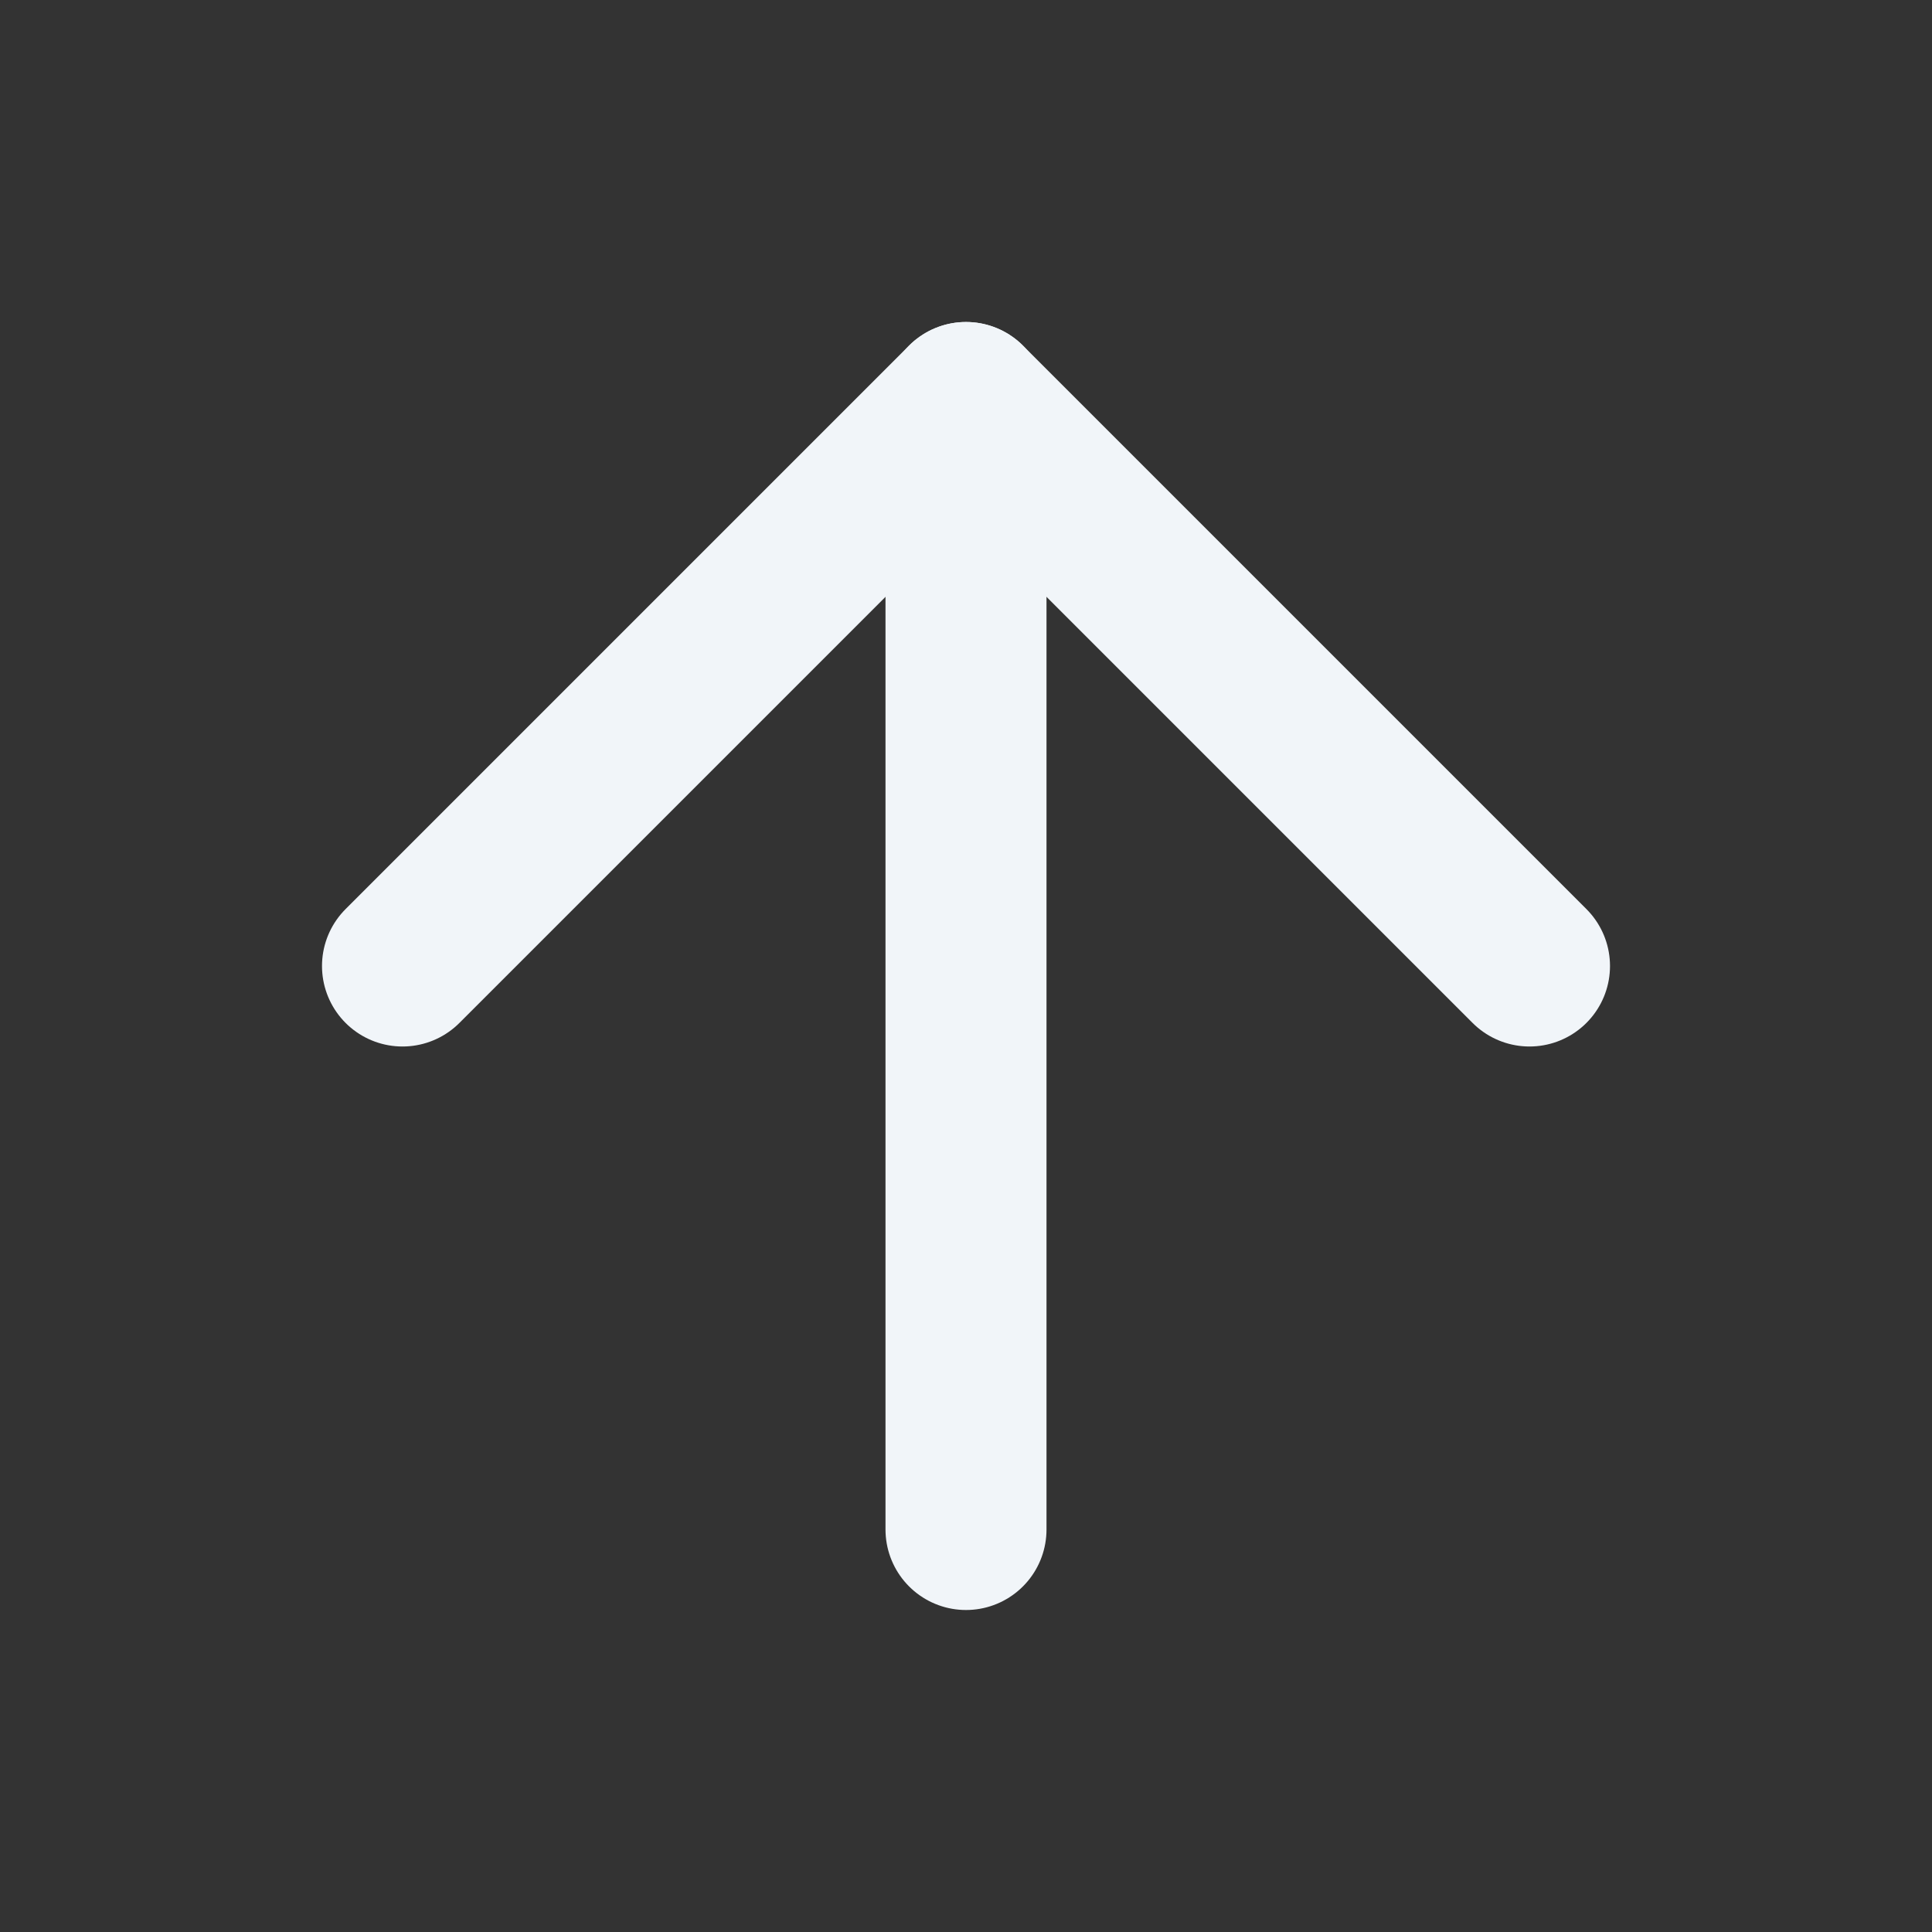
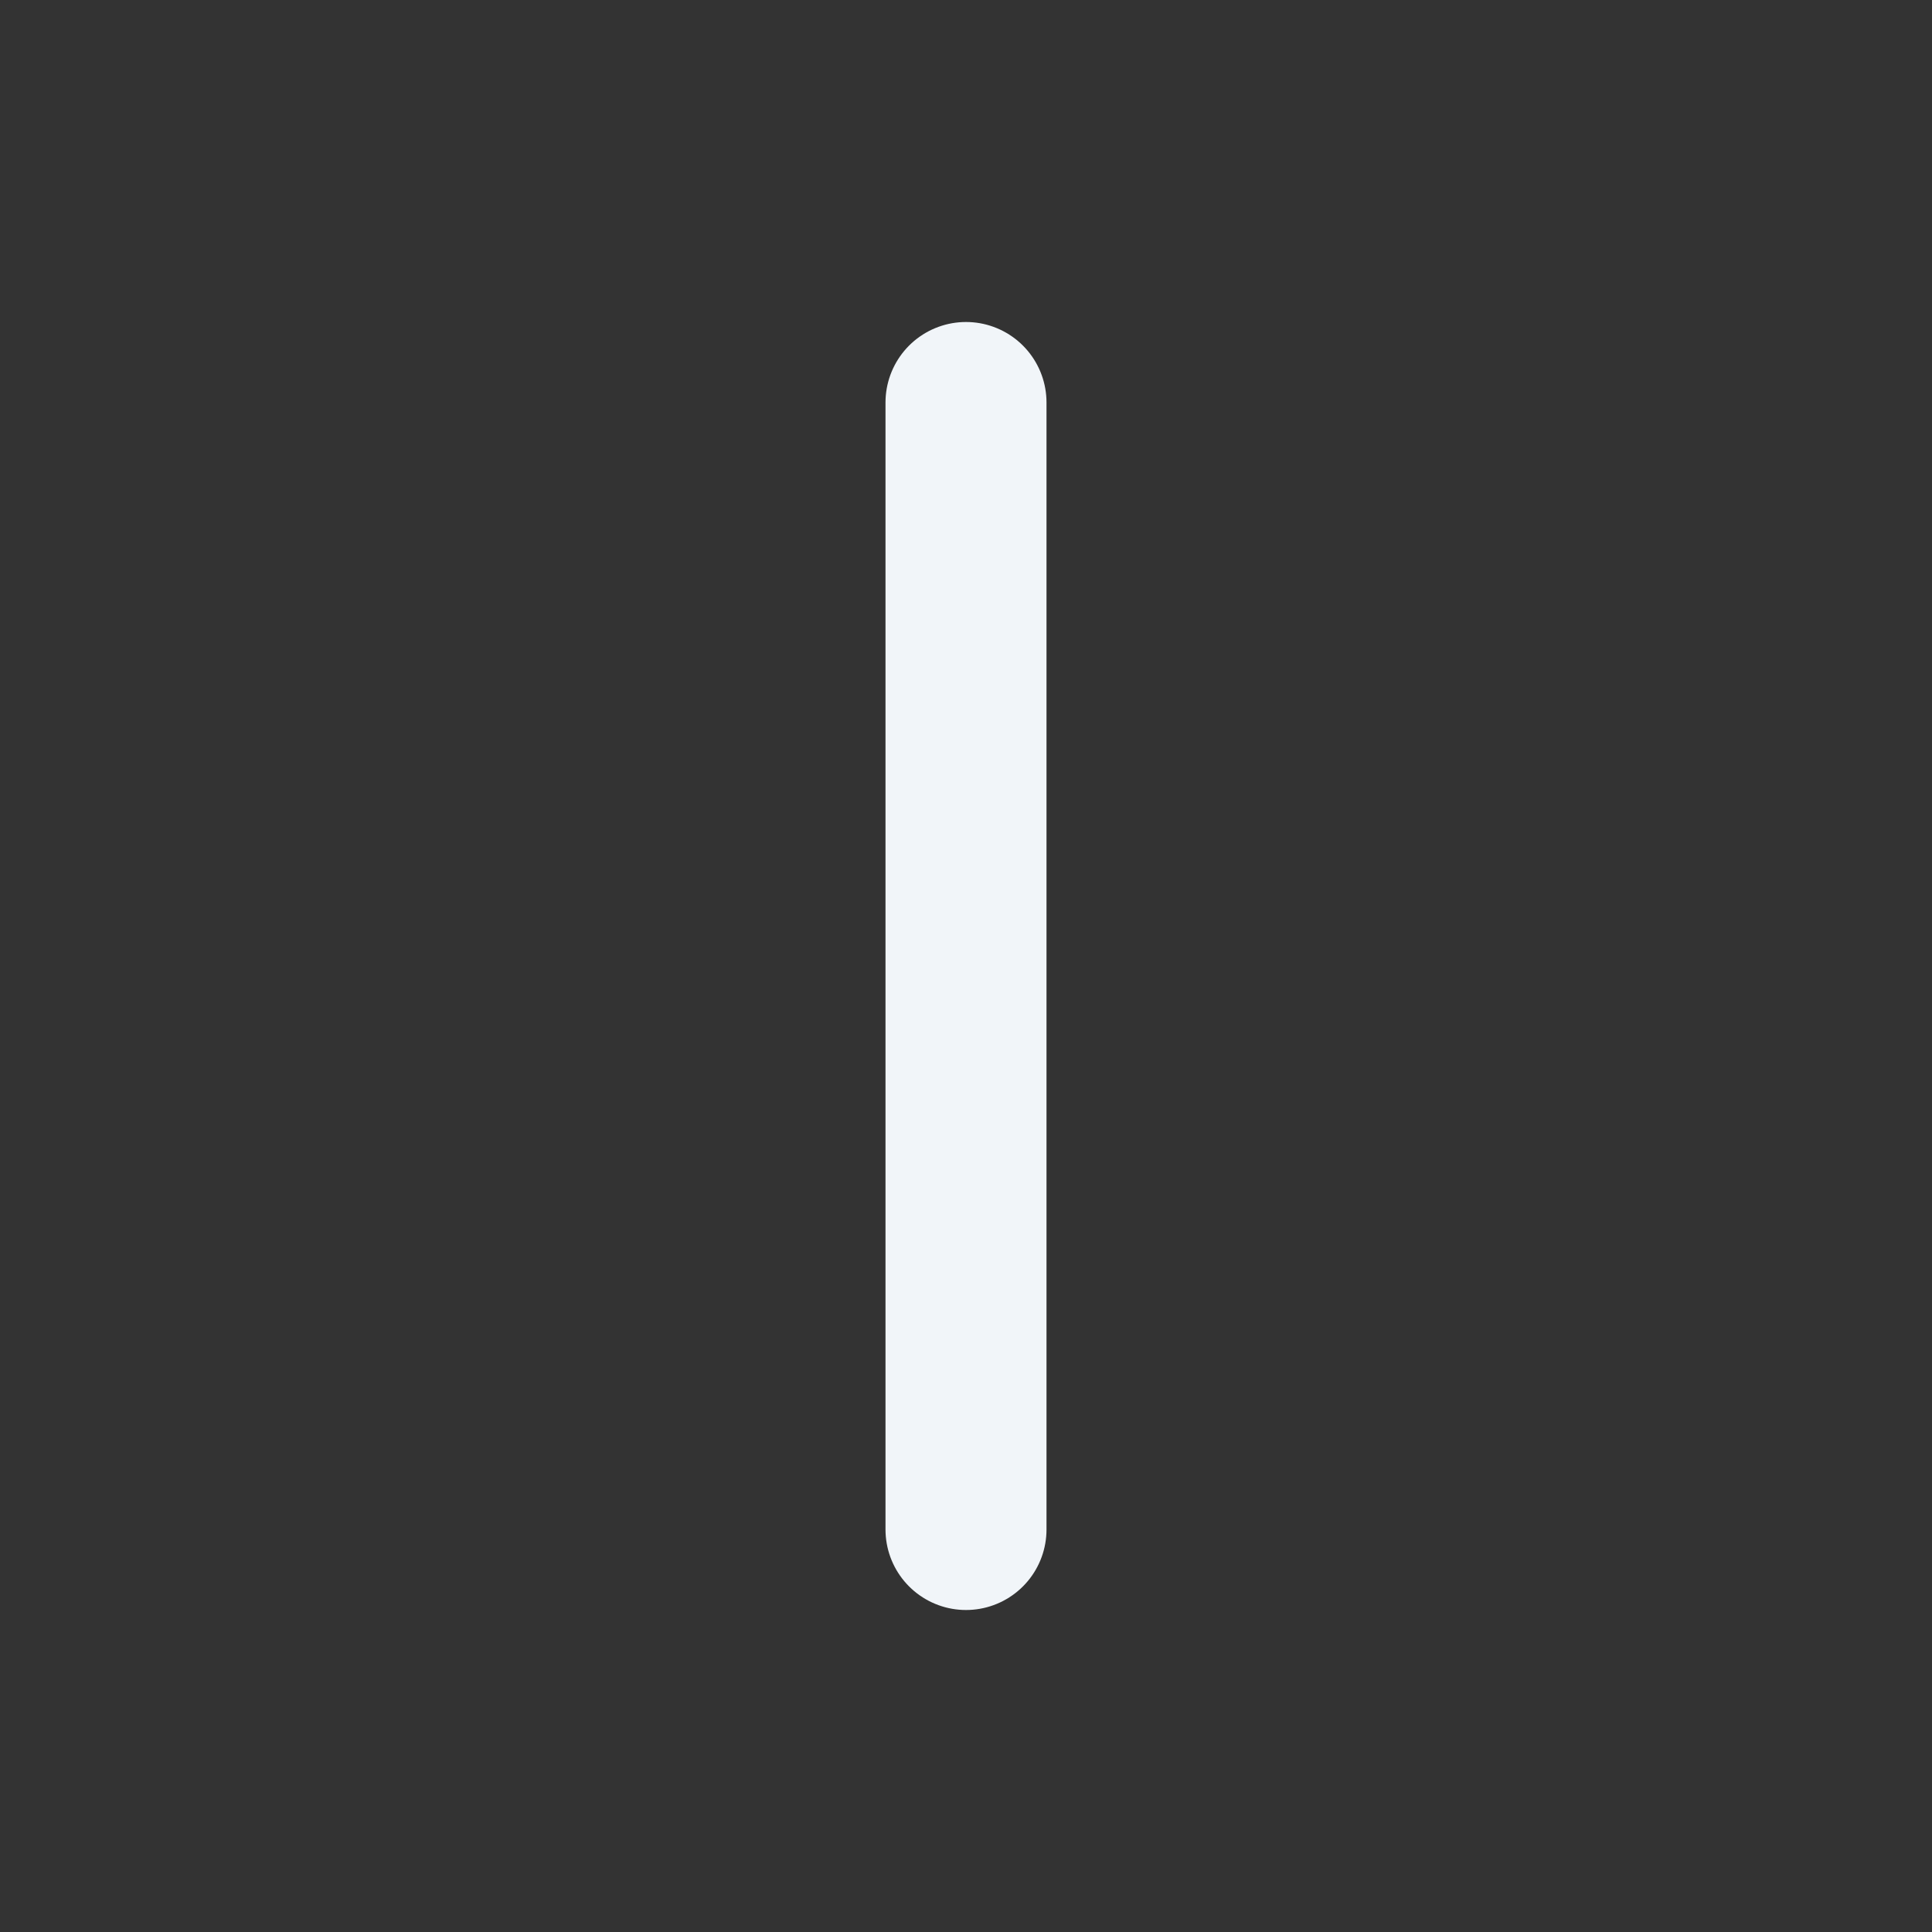
<svg xmlns="http://www.w3.org/2000/svg" width="24" height="24" viewBox="0 0 24 24" fill="none">
  <rect x="0" y="0" width="24" height="24" fill="#333333" stroke="none" />
  <path d="M12 19L12 5" stroke="#F1F5F9" stroke-width="2" stroke-linecap="round" stroke-linejoin="round" />
-   <path d="M5 12L12 5L19 12" stroke="#F1F5F9" stroke-width="2" stroke-linecap="round" stroke-linejoin="round" />
</svg>